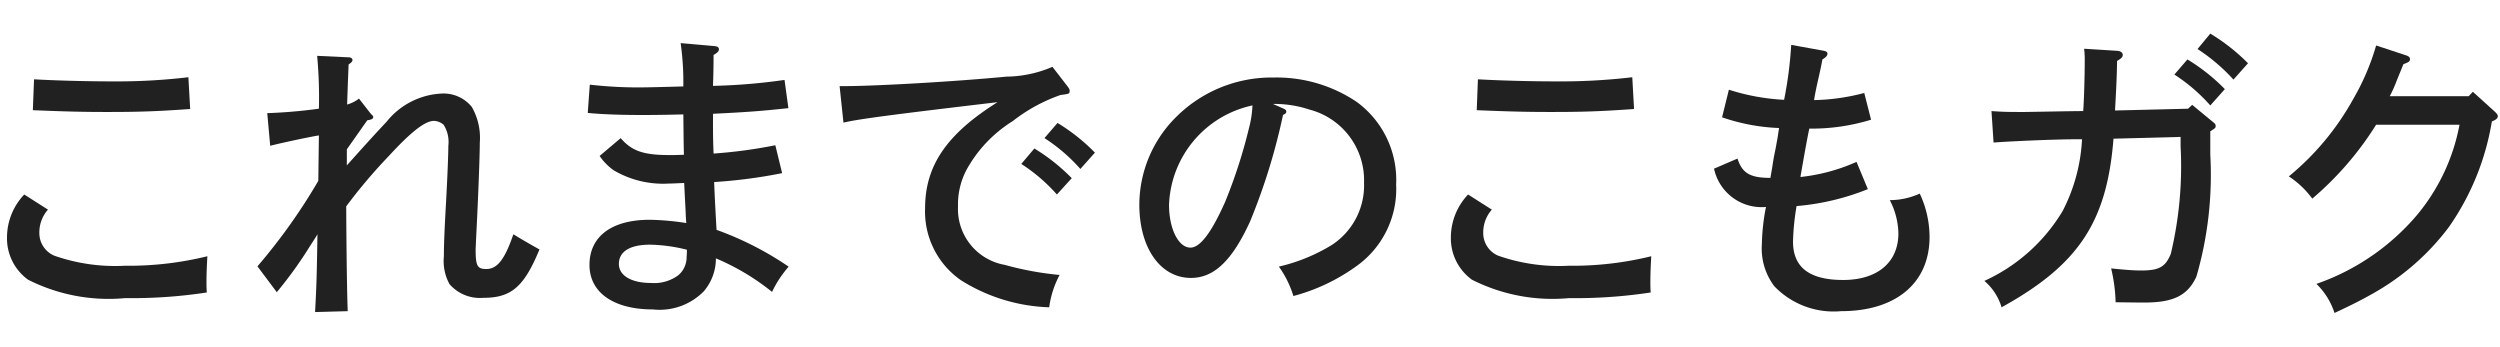
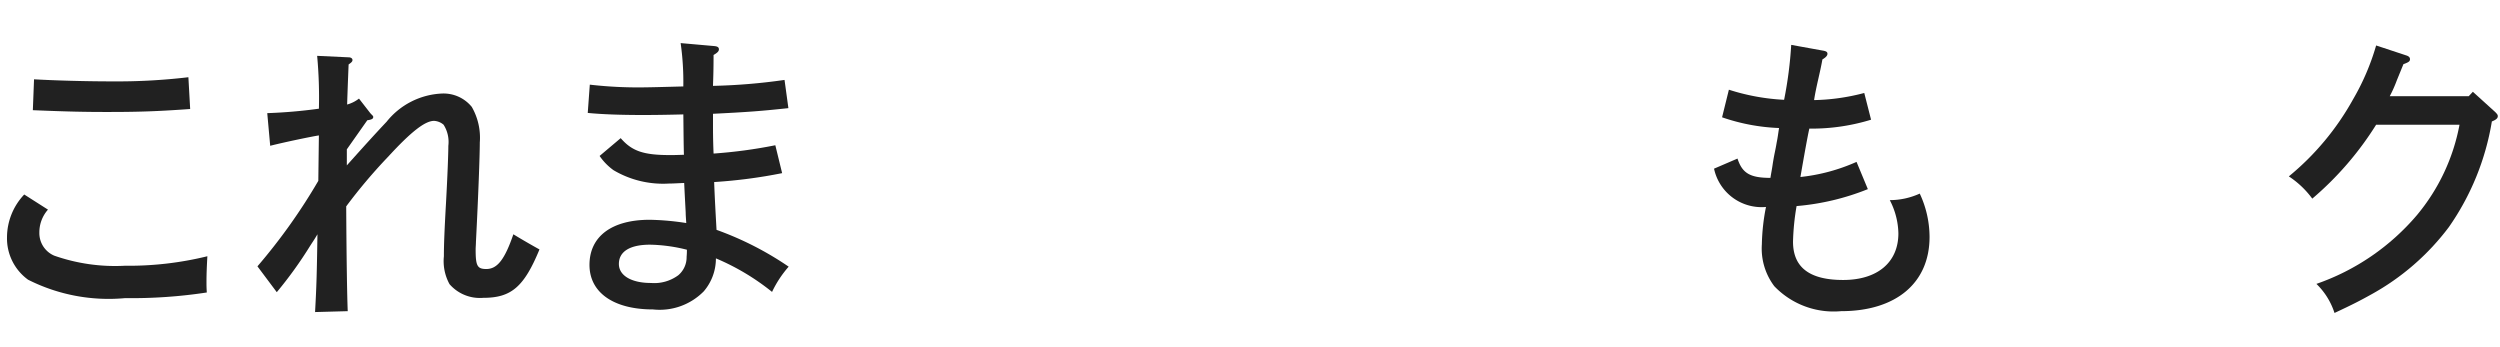
<svg xmlns="http://www.w3.org/2000/svg" width="101" height="14" viewBox="0 0 101 14">
  <g id="レイヤー_2" data-name="レイヤー 2">
    <g id="Gnavi">
-       <rect width="101" height="14" fill="none" />
      <g>
        <path d="M1.938,8.469a1.384,1.384,0,0,0-.348.936.989.989,0,0,0,.6.923,7.425,7.425,0,0,0,2.854.408,13.3,13.3,0,0,0,3.334-.384c-.023.396-.036.732-.036,1.032,0,.144,0,.228.013.432a20.156,20.156,0,0,1-3.299.228,7.206,7.206,0,0,1-3.922-.744A2.059,2.059,0,0,1,.283,9.596,2.526,2.526,0,0,1,.979,7.858ZM1.375,3.204c.84.048,2.099.084,3.166.084a24.472,24.472,0,0,0,3.07-.168l.072,1.284c-1.343.096-2.087.12-3.358.12-.863,0-1.535-.012-2.998-.072Z" fill="#212121" />
        <path d="M14.012,6.682c.804-.899,1.188-1.319,1.606-1.763a3.03,3.03,0,0,1,2.231-1.14,1.471,1.471,0,0,1,1.211.54,2.501,2.501,0,0,1,.324,1.439c0,.516-.061,2.171-.156,4.018,0,.096-.012.204-.012.312,0,.66.071.78.432.78.443,0,.743-.384,1.092-1.403.312.192.791.468,1.055.612-.623,1.511-1.139,1.955-2.267,1.955a1.624,1.624,0,0,1-1.367-.552,1.931,1.931,0,0,1-.228-1.127c0-.467.023-1.043.084-2.123.06-1.091.096-2.003.096-2.339a1.295,1.295,0,0,0-.192-.852.643.643,0,0,0-.384-.156c-.359,0-.911.42-1.847,1.439A21.322,21.322,0,0,0,13.987,8.337c.012,2.183.036,3.598.061,4.234l-1.319.036c.06-1.091.071-1.559.096-3.142-.12.204-.132.216-.288.456a16.416,16.416,0,0,1-1.355,1.883L10.401,10.76a23.378,23.378,0,0,0,2.459-3.454l.023-1.835c-.312.048-1.403.275-1.967.419L10.797,4.571a20.366,20.366,0,0,0,2.087-.18,18.331,18.331,0,0,0-.071-2.135l1.271.06c.097,0,.156.048.156.108s-.036.096-.156.18c-.012.3-.035.839-.06,1.619a1.369,1.369,0,0,0,.479-.24l.456.587c.084.096.12.108.12.156,0,.072-.061.108-.24.132l-.827,1.175Z" fill="#212121" />
        <path d="M23.828,3.42a17.063,17.063,0,0,0,2.291.108c.107,0,.6-.012,1.487-.036a11.169,11.169,0,0,0-.108-1.751l1.355.12c.132.012.191.048.191.132,0,.072-.048.132-.216.228,0,.624-.012.888-.023,1.248a23.76,23.76,0,0,0,2.89-.24l.156,1.14c-1.127.12-1.607.156-3.046.228v.408c0,.324,0,.624.023,1.199a19.684,19.684,0,0,0,2.495-.336l.275,1.127a20.576,20.576,0,0,1-2.746.36c.023.647.06,1.283.096,1.931a12.889,12.889,0,0,1,2.914,1.487,4.403,4.403,0,0,0-.671,1.02,9.467,9.467,0,0,0-2.268-1.355,2.041,2.041,0,0,1-.491,1.332,2.497,2.497,0,0,1-2.051.731c-1.596,0-2.566-.684-2.566-1.799,0-1.151.899-1.823,2.435-1.823a10.638,10.638,0,0,1,1.475.132c-.012-.18-.023-.324-.023-.42,0-.024-.024-.42-.061-1.199-.287.012-.468.024-.623.024a3.933,3.933,0,0,1-2.231-.54,2.321,2.321,0,0,1-.563-.576l.852-.719c.456.527.924.684,1.991.684.144,0,.191,0,.563-.012-.012-.479-.012-.612-.023-1.631-.924.024-1.464.024-1.632.024-.839,0-1.631-.024-2.23-.084ZM26.263,9.885c-.815,0-1.26.276-1.26.779,0,.468.504.768,1.296.768a1.638,1.638,0,0,0,1.104-.312.952.952,0,0,0,.336-.743,2.795,2.795,0,0,0,.012-.288A6.543,6.543,0,0,0,26.263,9.885Z" fill="#212121" />
-         <path d="M33.92,3.48h.132c1.367,0,4.618-.192,6.608-.384a4.818,4.818,0,0,0,1.859-.396l.611.791c.072.096.084.12.084.18,0,.12-.023.12-.372.168a6.742,6.742,0,0,0-1.931,1.056,5.365,5.365,0,0,0-1.858,1.955,2.993,2.993,0,0,0-.349,1.487A2.289,2.289,0,0,0,40.589,10.7a12.505,12.505,0,0,0,2.219.408,3.839,3.839,0,0,0-.42,1.307,7.114,7.114,0,0,1-3.562-1.091A3.376,3.376,0,0,1,37.374,8.409c0-1.715.876-2.998,2.927-4.281-4.378.516-5.697.695-6.225.827Zm7.868,2.519A7.678,7.678,0,0,1,43.299,7.198l-.6.66a6.888,6.888,0,0,0-1.439-1.235ZM42.724,4.967a7.674,7.674,0,0,1,1.511,1.199l-.588.66a6.957,6.957,0,0,0-1.451-1.247Z" fill="#212121" />
-         <path d="M51.834,4.379c.107.048.132.072.132.132,0,.06-.048.096-.132.132A24.768,24.768,0,0,1,50.502,8.949c-.719,1.571-1.451,2.279-2.387,2.279-1.235,0-2.086-1.211-2.086-2.962A5.007,5.007,0,0,1,47.54,4.703a5.459,5.459,0,0,1,3.922-1.571,5.797,5.797,0,0,1,3.346.983,3.896,3.896,0,0,1,1.596,3.334,3.819,3.819,0,0,1-1.631,3.322,7.704,7.704,0,0,1-2.52,1.188,4.056,4.056,0,0,0-.587-1.188,7.217,7.217,0,0,0,2.122-.863,2.869,2.869,0,0,0,1.319-2.519,2.95,2.95,0,0,0-2.206-2.962,4.486,4.486,0,0,0-1.476-.228Zm-4.605,3.898c0,.972.384,1.727.863,1.727.396,0,.852-.611,1.403-1.847a20.699,20.699,0,0,0,.959-2.962,4.222,4.222,0,0,0,.145-.936A4.266,4.266,0,0,0,47.229,8.277Z" fill="#212121" />
-         <path d="M60.271,8.469a1.384,1.384,0,0,0-.348.936.989.989,0,0,0,.6.923,7.425,7.425,0,0,0,2.854.408,13.3,13.3,0,0,0,3.334-.384c-.023.396-.036.732-.036,1.032,0,.144,0,.228.013.432a20.156,20.156,0,0,1-3.299.228,7.206,7.206,0,0,1-3.922-.744,2.059,2.059,0,0,1-.852-1.703,2.526,2.526,0,0,1,.696-1.739ZM59.708,3.204c.84.048,2.099.084,3.166.084a24.472,24.472,0,0,0,3.07-.168l.072,1.284c-1.344.096-2.087.12-3.358.12-.863,0-1.535-.012-2.998-.072Z" fill="#212121" />
        <path d="M75.461,7.641A9.904,9.904,0,0,1,72.582,8.325a9.766,9.766,0,0,0-.144,1.439c0,1.043.672,1.547,2.027,1.547,1.379,0,2.23-.708,2.23-1.883a3.029,3.029,0,0,0-.348-1.343,2.928,2.928,0,0,0,1.211-.264,4.155,4.155,0,0,1,.396,1.751c0,1.859-1.354,2.999-3.573,2.999a3.317,3.317,0,0,1-2.699-1.008,2.52,2.52,0,0,1-.503-1.691,8.44,8.44,0,0,1,.167-1.511,1.965,1.965,0,0,1-2.099-1.547l.948-.408c.191.588.503.78,1.331.78.023-.168.06-.324.096-.588.072-.443.096-.479.156-.839.048-.24.048-.288.096-.587A7.929,7.929,0,0,1,69.572,4.739l.275-1.115a8.667,8.667,0,0,0,2.231.408,16.106,16.106,0,0,0,.287-2.219l1.26.228c.156.024.204.06.204.132s-.061.144-.204.228c-.096.551-.252,1.091-.336,1.643a8.502,8.502,0,0,0,2.027-.288l.275,1.08a8.175,8.175,0,0,1-2.494.36c-.072.312-.217,1.127-.36,1.955a7.517,7.517,0,0,0,2.267-.611Z" fill="#212121" />
-         <path d="M83.827,5.627c-.72,0-2.495.072-3.287.132l-.084-1.271c.517.036.696.036,1.308.036.192,0,1.919-.036,2.398-.036.036-.492.061-1.487.061-1.991a3.82,3.82,0,0,0-.024-.528l1.344.084c.132.012.216.072.216.168,0,.084-.061.144-.229.24-.012.72-.035,1.127-.083,2.003l2.95-.072.168-.156.827.684c.108.084.12.108.12.168,0,.072,0,.084-.216.216v.947a14.738,14.738,0,0,1-.563,4.929c-.36.768-.936,1.043-2.111,1.043-.12,0-.216,0-1.151-.012A6.562,6.562,0,0,0,85.29,10.844c.588.06.936.084,1.211.084.731,0,.983-.144,1.199-.672a15.218,15.218,0,0,0,.396-4.342V5.531l-2.711.072c-.264,3.37-1.415,5.097-4.521,6.812a2.256,2.256,0,0,0-.695-1.067,7.121,7.121,0,0,0,3.166-2.831,7.06,7.06,0,0,0,.779-2.89Zm4.545-3.226a7.688,7.688,0,0,1,1.512,1.199l-.588.66A7,7,0,0,0,87.845,3.012Zm.924-1.043A7.736,7.736,0,0,1,90.819,2.556l-.588.66a7.325,7.325,0,0,0-1.451-1.235Z" fill="#212121" />
        <path d="M99.904,3.708l.899.815c.084.084.108.12.108.168,0,.084-.061.144-.24.216a10.375,10.375,0,0,1-1.739,4.27,9.871,9.871,0,0,1-3.142,2.723c-.432.24-.731.396-1.476.744a2.845,2.845,0,0,0-.731-1.175,9.348,9.348,0,0,0,4.065-2.783,7.986,7.986,0,0,0,1.716-3.646H95.995A12.85,12.85,0,0,1,93.416,8.025a3.683,3.683,0,0,0-.947-.899,10.788,10.788,0,0,0,2.591-3.106,9.597,9.597,0,0,0,.936-2.183l1.199.396c.119.036.168.084.168.156,0,.084-.036.12-.265.204L96.834,3.24a5.301,5.301,0,0,1-.288.647h3.19Z" fill="#212121" />
      </g>
    </g>
  </g>
</svg>